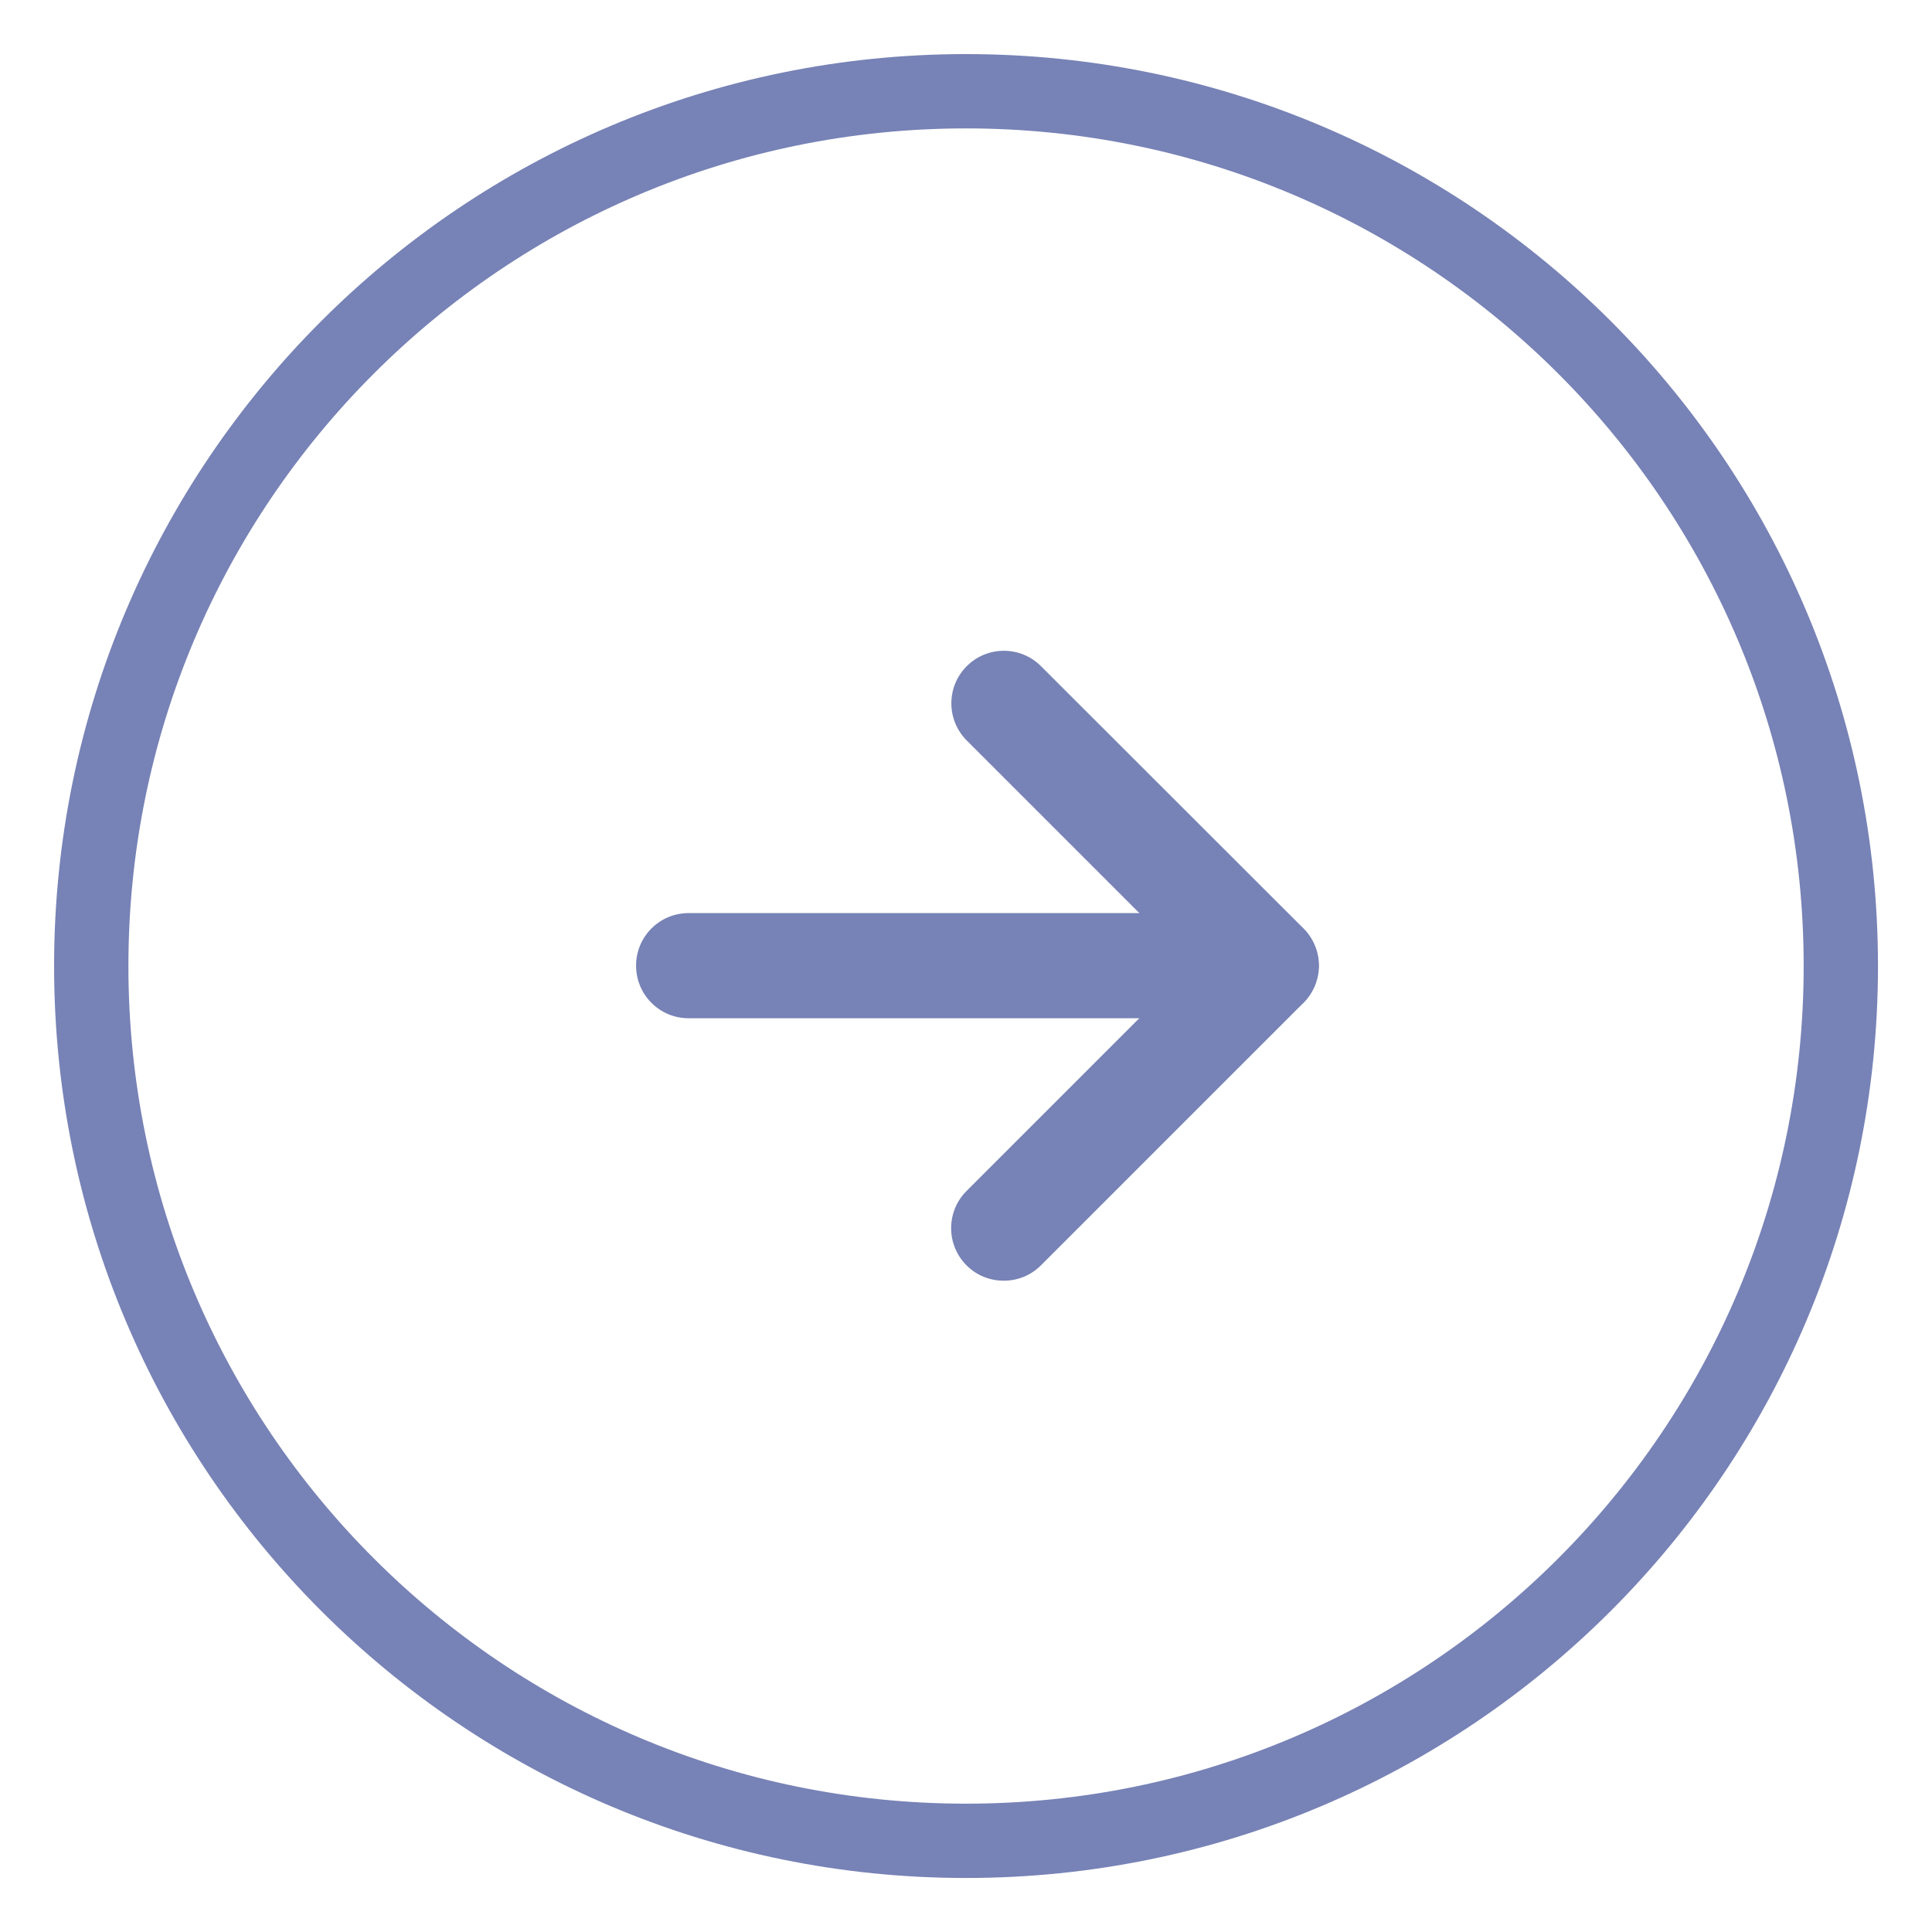
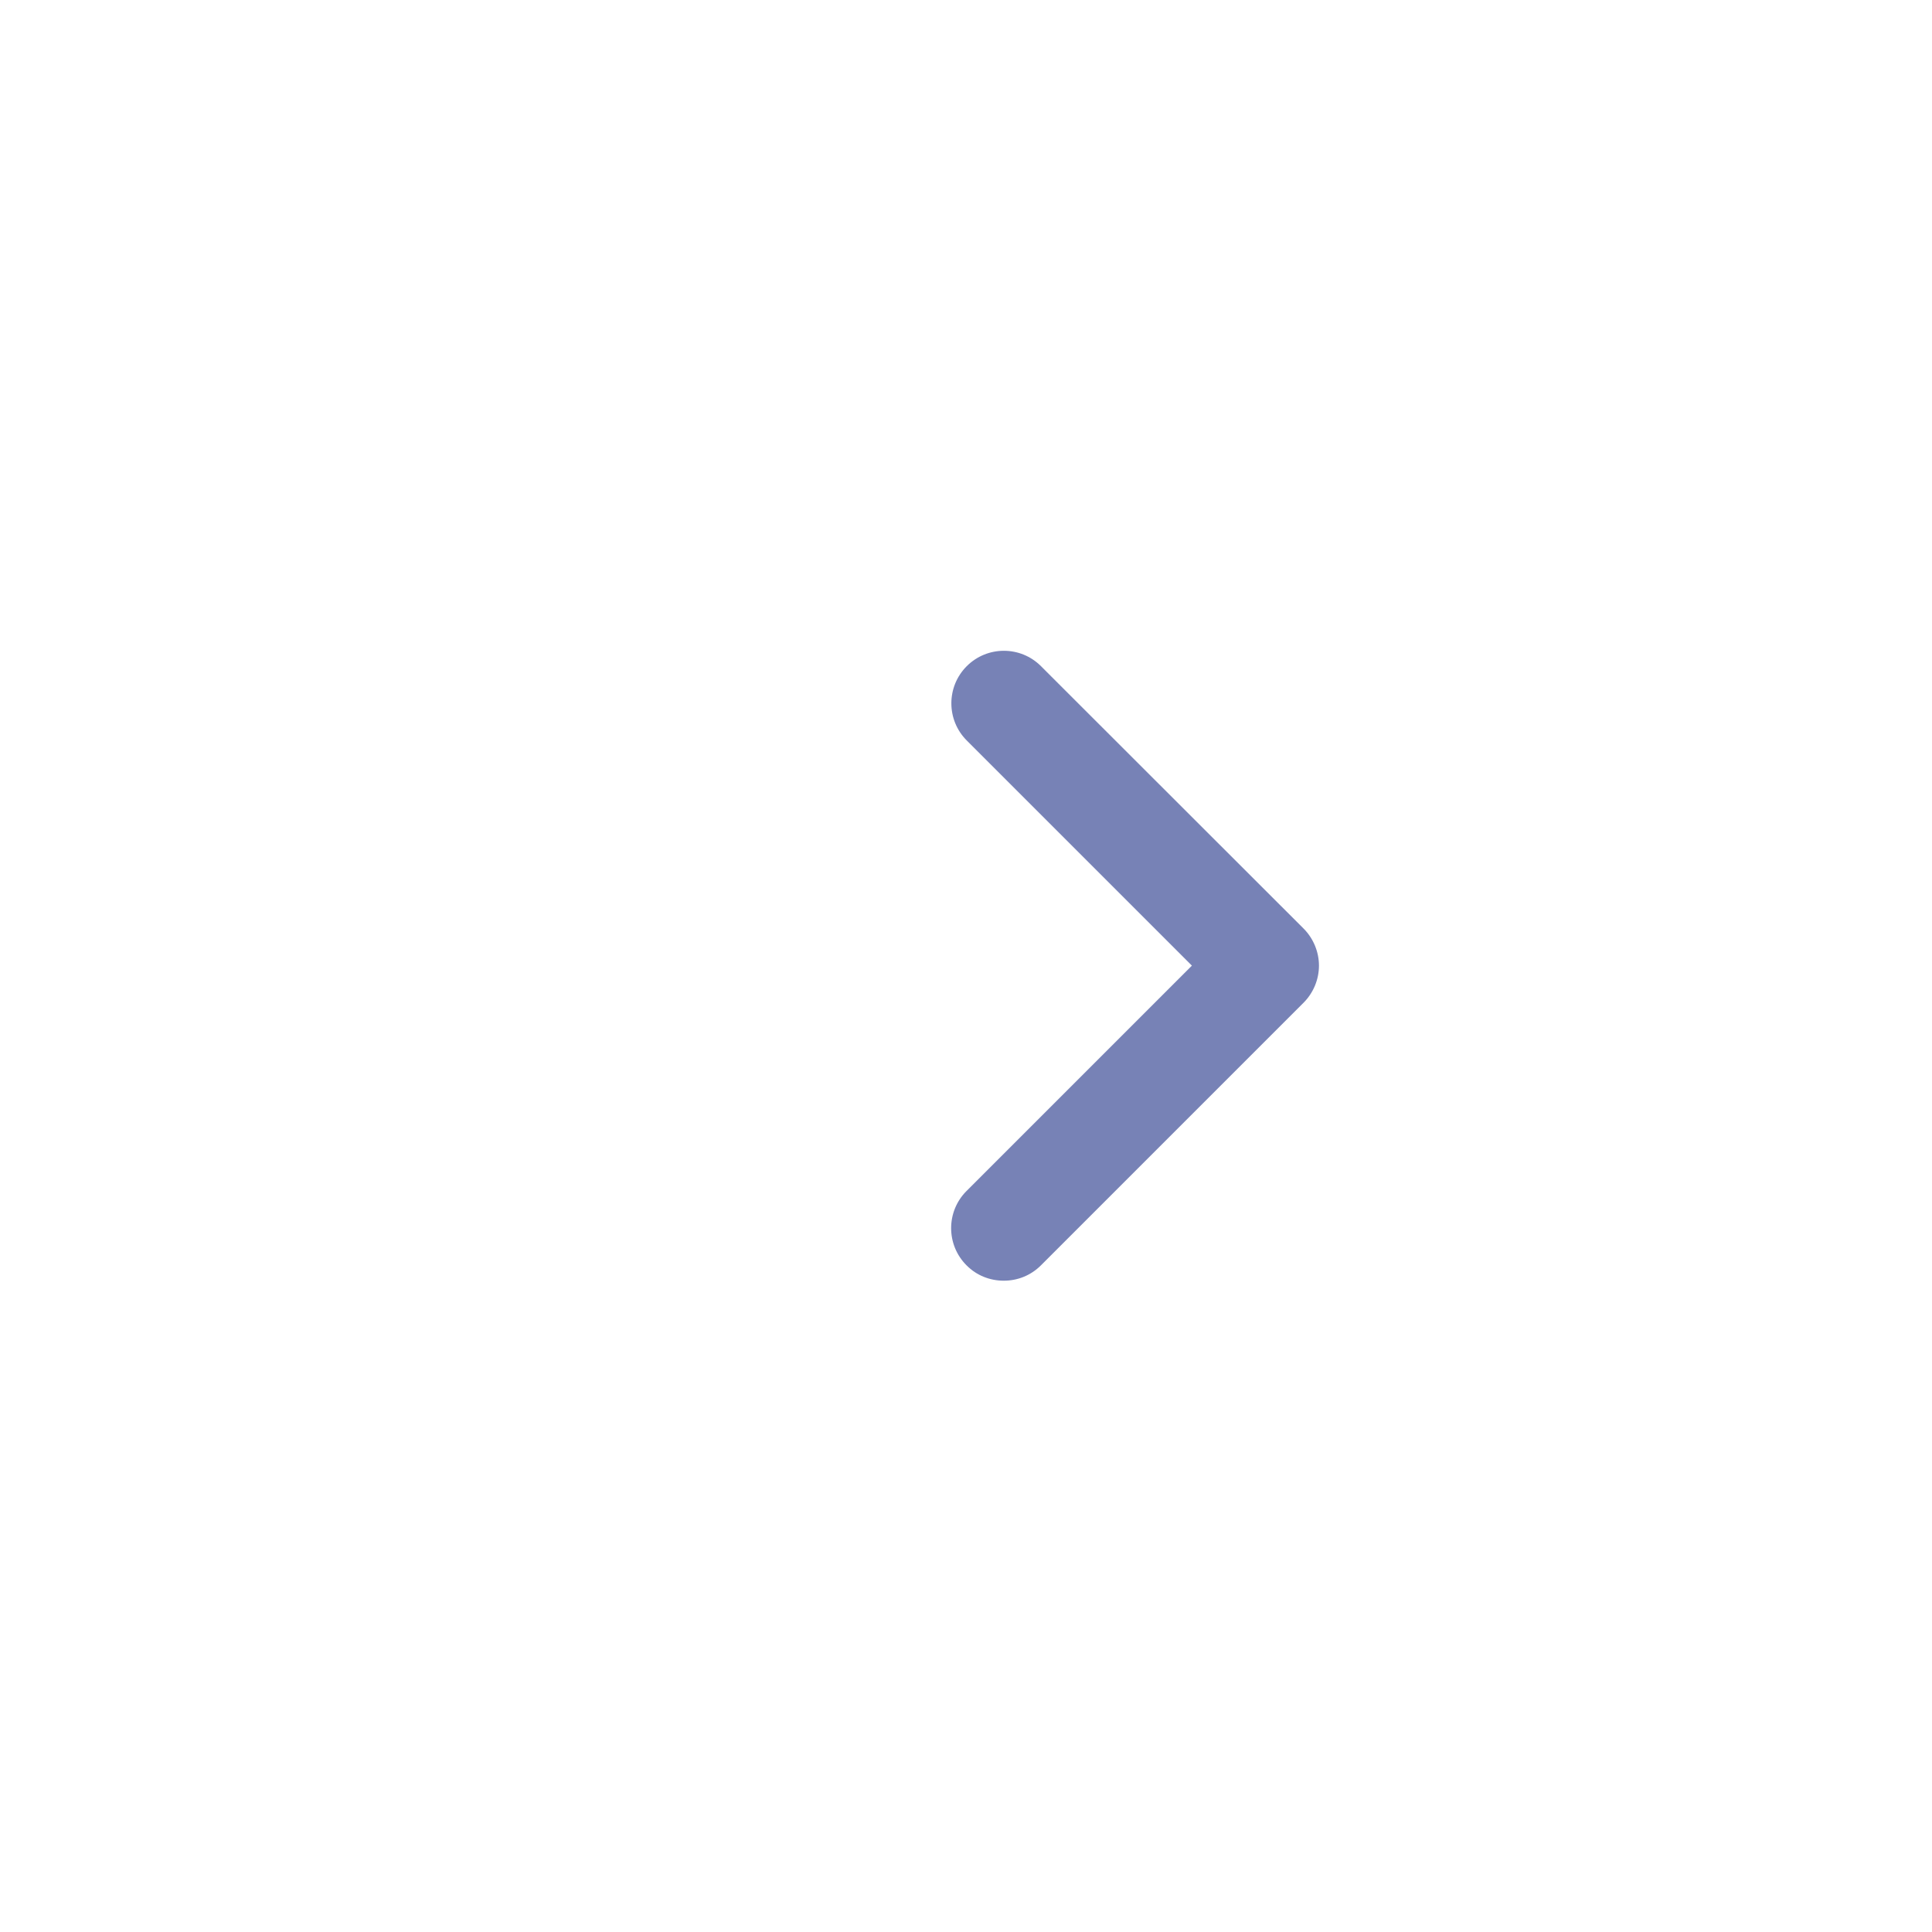
<svg xmlns="http://www.w3.org/2000/svg" width="26" height="26" viewBox="0 0 26 26" fill="none">
  <g clip-path="url(#clip0_197_173)">
-     <path d="M13 24.773C19.502 24.773 24.773 19.502 24.773 13C24.773 6.498 19.502 1.228 13 1.228C6.498 1.228 1.228 6.498 1.228 13C1.228 19.502 6.498 24.773 13 24.773Z" stroke="#7782B6" stroke-miterlimit="10" />
    <path d="M13.507 17.235C13.326 17.235 13.144 17.167 13.007 17.028C12.731 16.752 12.731 16.304 13.007 16.028L16.04 12.995L13.01 9.965C12.734 9.689 12.734 9.241 13.01 8.965C13.286 8.689 13.734 8.689 14.009 8.965L17.542 12.495C17.674 12.627 17.75 12.809 17.75 12.995C17.75 13.182 17.674 13.363 17.542 13.495L14.009 17.028C13.87 17.167 13.691 17.235 13.509 17.235H13.507Z" fill="#7782B6" />
-     <path d="M17.038 13.703H9.267C8.876 13.703 8.56 13.387 8.56 12.995C8.56 12.604 8.876 12.288 9.267 12.288H17.038C17.429 12.288 17.745 12.604 17.745 12.995C17.745 13.387 17.429 13.703 17.038 13.703Z" fill="#7782B6" />
  </g>
  <defs>
    <clipPath id="clip0_197_173">
      <rect width="26" height="26" fill="white" />
    </clipPath>
  </defs>
</svg>